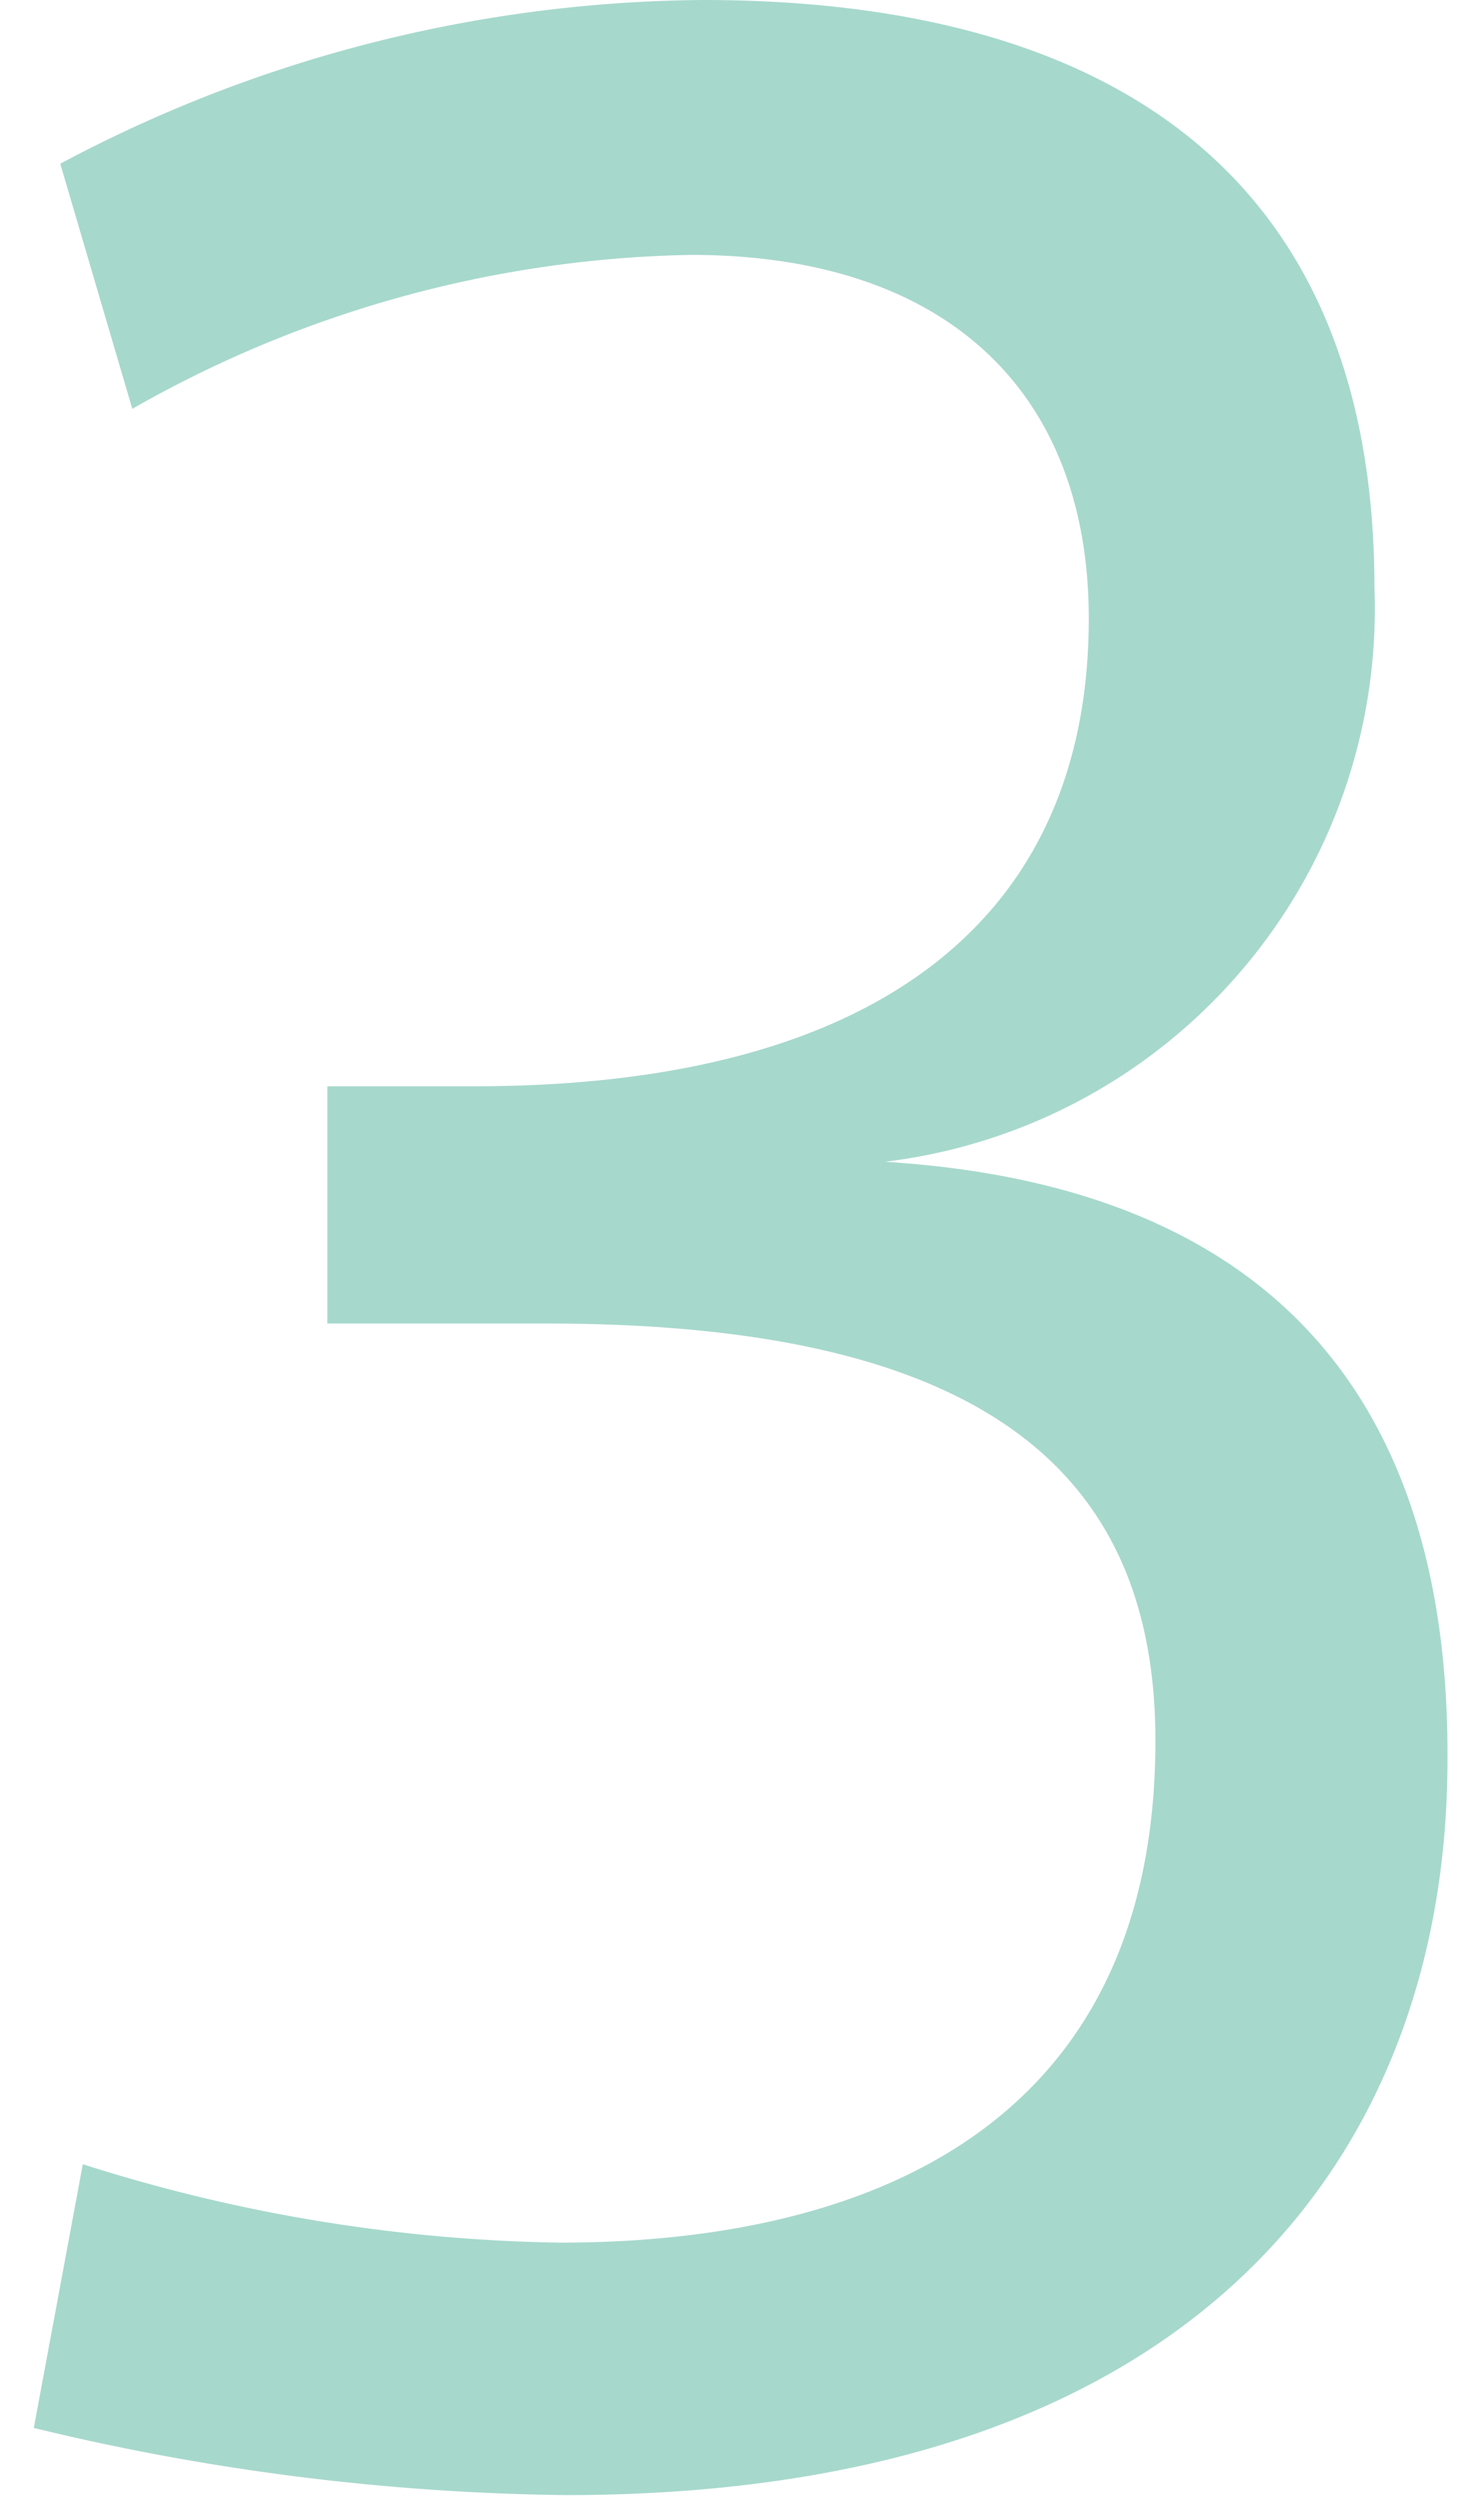
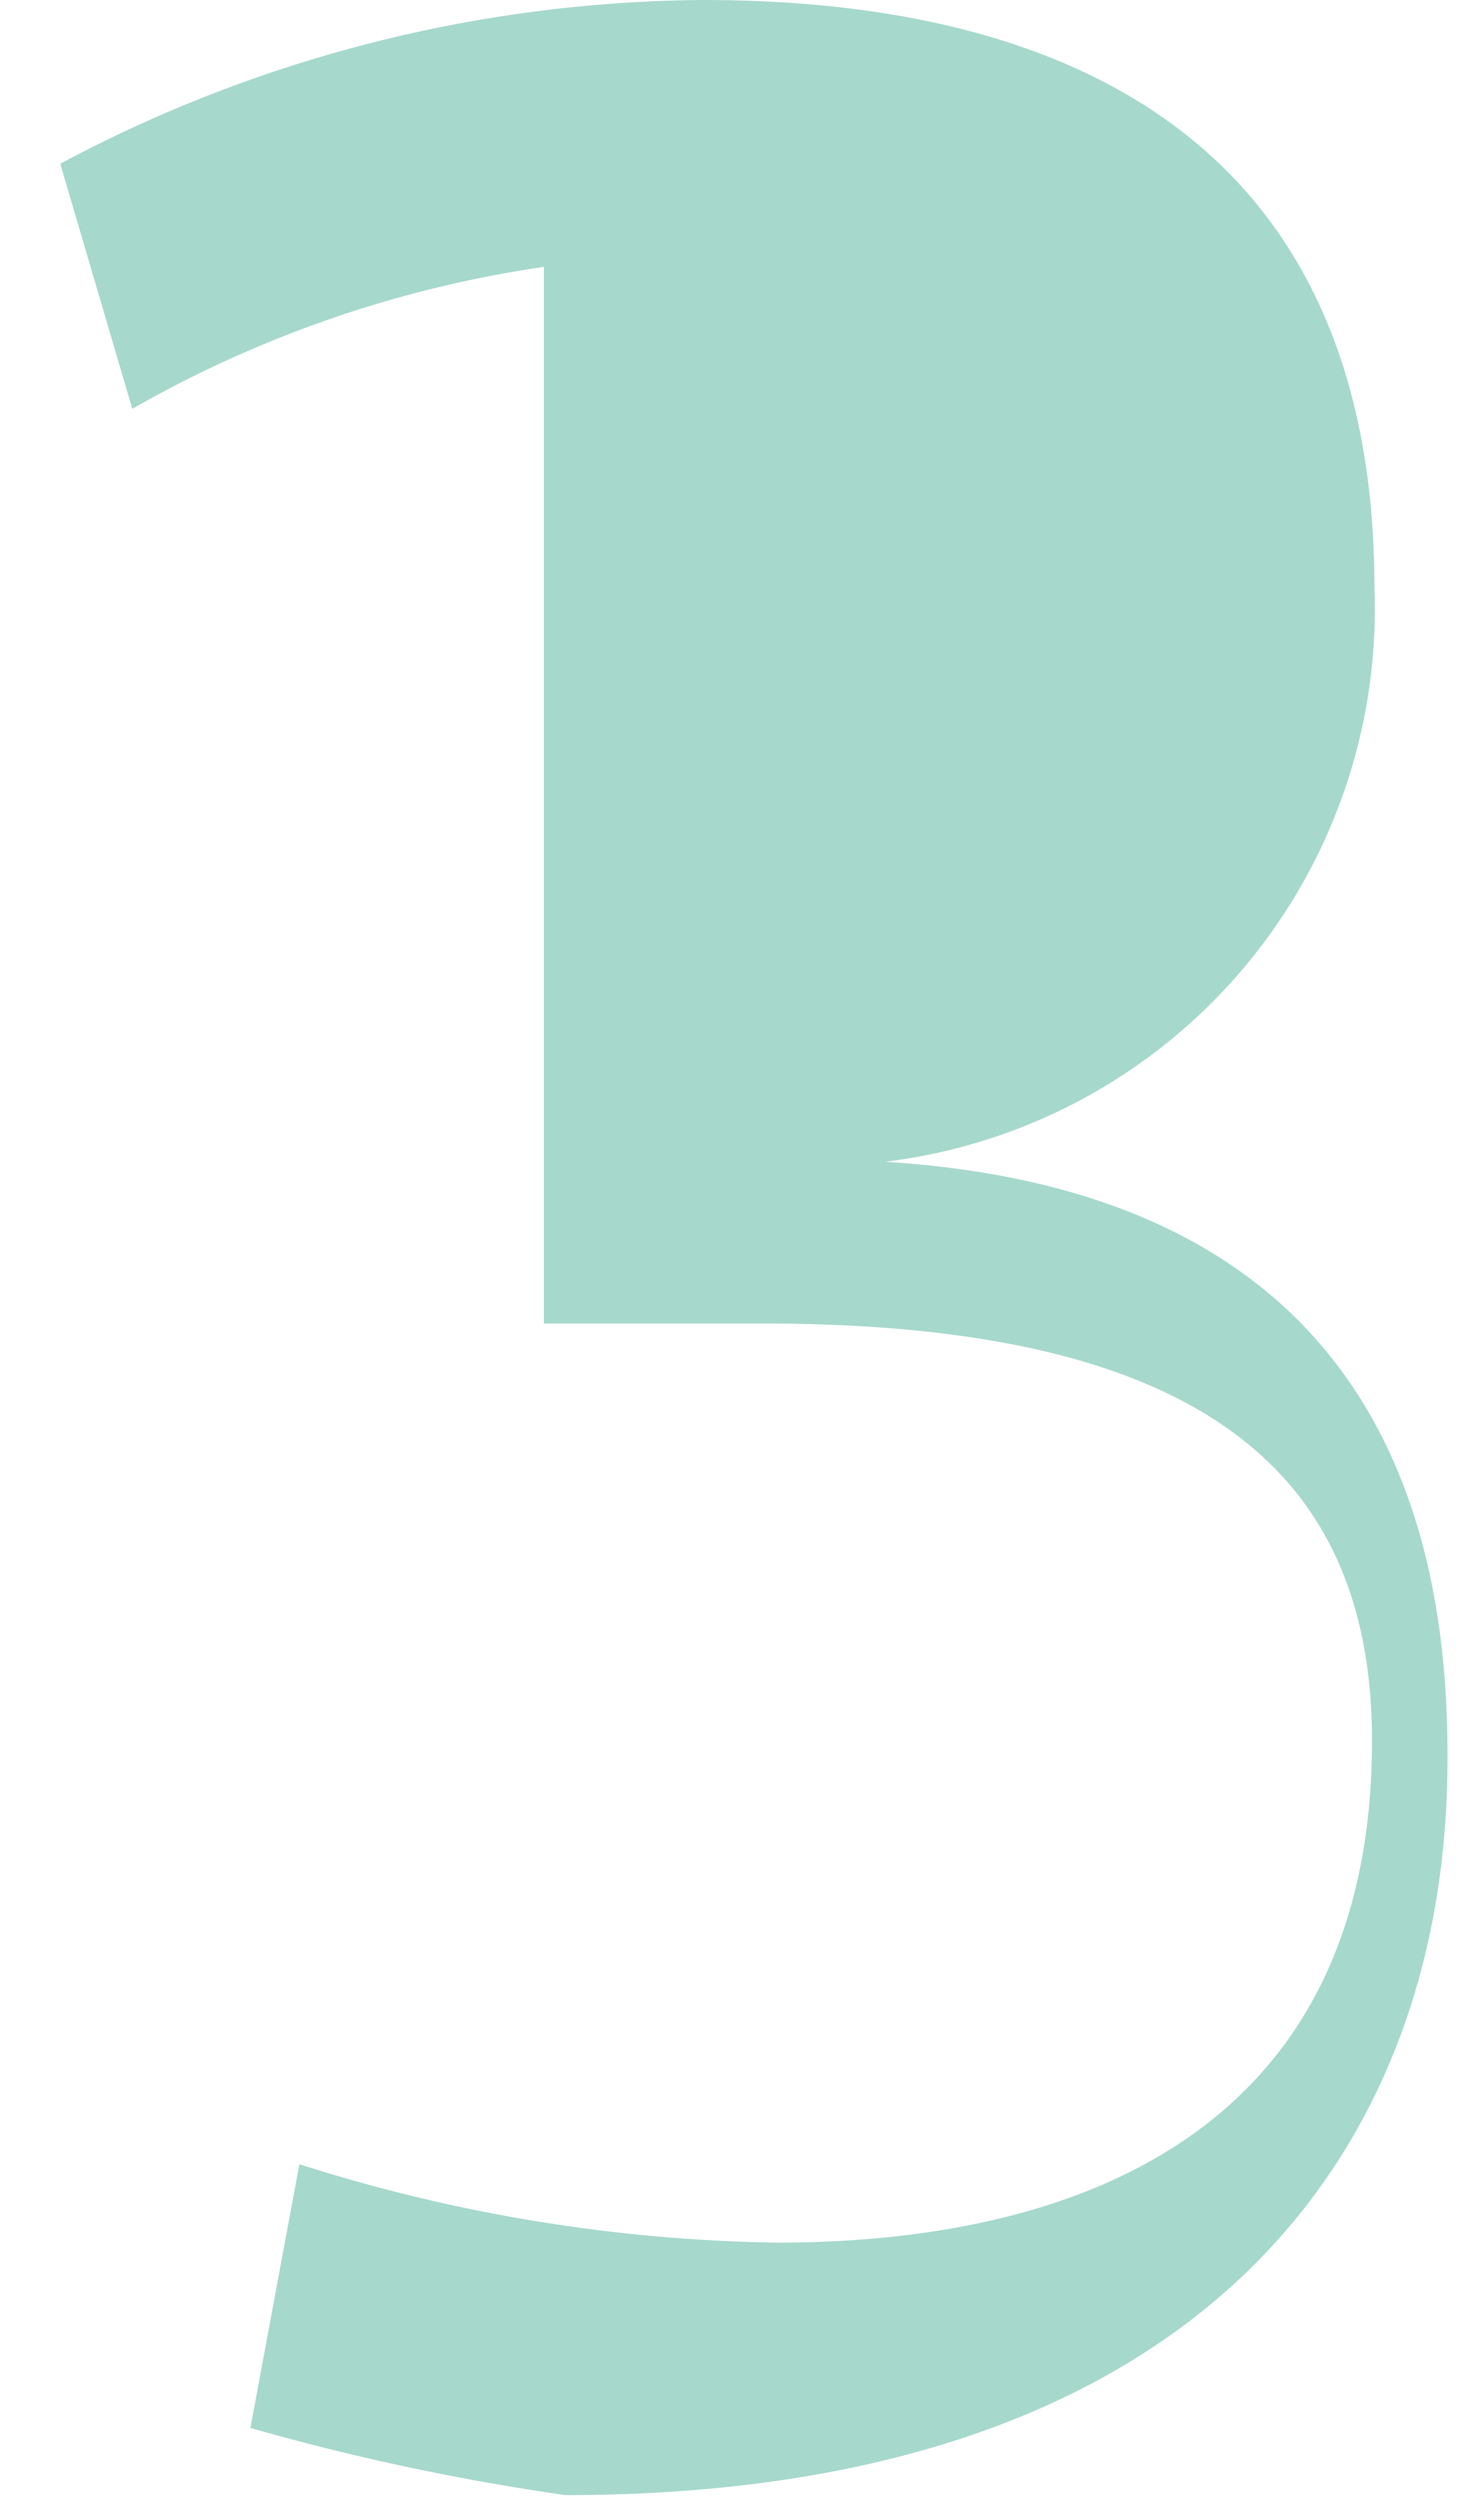
<svg xmlns="http://www.w3.org/2000/svg" width="30" height="51" viewBox="0 0 30 51">
  <defs>
    <style>.a{fill:#a6d8cc;}</style>
  </defs>
-   <path class="a" d="M18.06,23.7A11.36,11.36,0,0,0,28.05,12c0-8.83-5.89-12-13.7-12A28.27,28.27,0,0,0,1.23,3.34l1.47,5A23.84,23.84,0,0,1,14.1,5.2c5.24,0,8.12,2.82,8.12,7.42,0,6-4.16,9.54-12.54,9.54h-3V27h4.48c8.71,0,12.42,2.88,12.42,8.51,0,7.62-5.51,10.24-12.16,10.24a33.65,33.65,0,0,1-9.73-1.6l-1,5.38A48.22,48.22,0,0,0,11.54,50.9c13.05,0,18-7.11,18-15C29.58,28.88,26.26,24.21,18.06,23.7Z" />
+   <path class="a" d="M18.06,23.7A11.36,11.36,0,0,0,28.05,12c0-8.83-5.89-12-13.7-12A28.27,28.27,0,0,0,1.23,3.34l1.47,5A23.84,23.84,0,0,1,14.1,5.2h-3V27h4.48c8.71,0,12.42,2.88,12.42,8.51,0,7.62-5.51,10.24-12.16,10.24a33.65,33.65,0,0,1-9.73-1.6l-1,5.38A48.22,48.22,0,0,0,11.54,50.9c13.05,0,18-7.11,18-15C29.58,28.88,26.26,24.21,18.06,23.7Z" />
</svg>